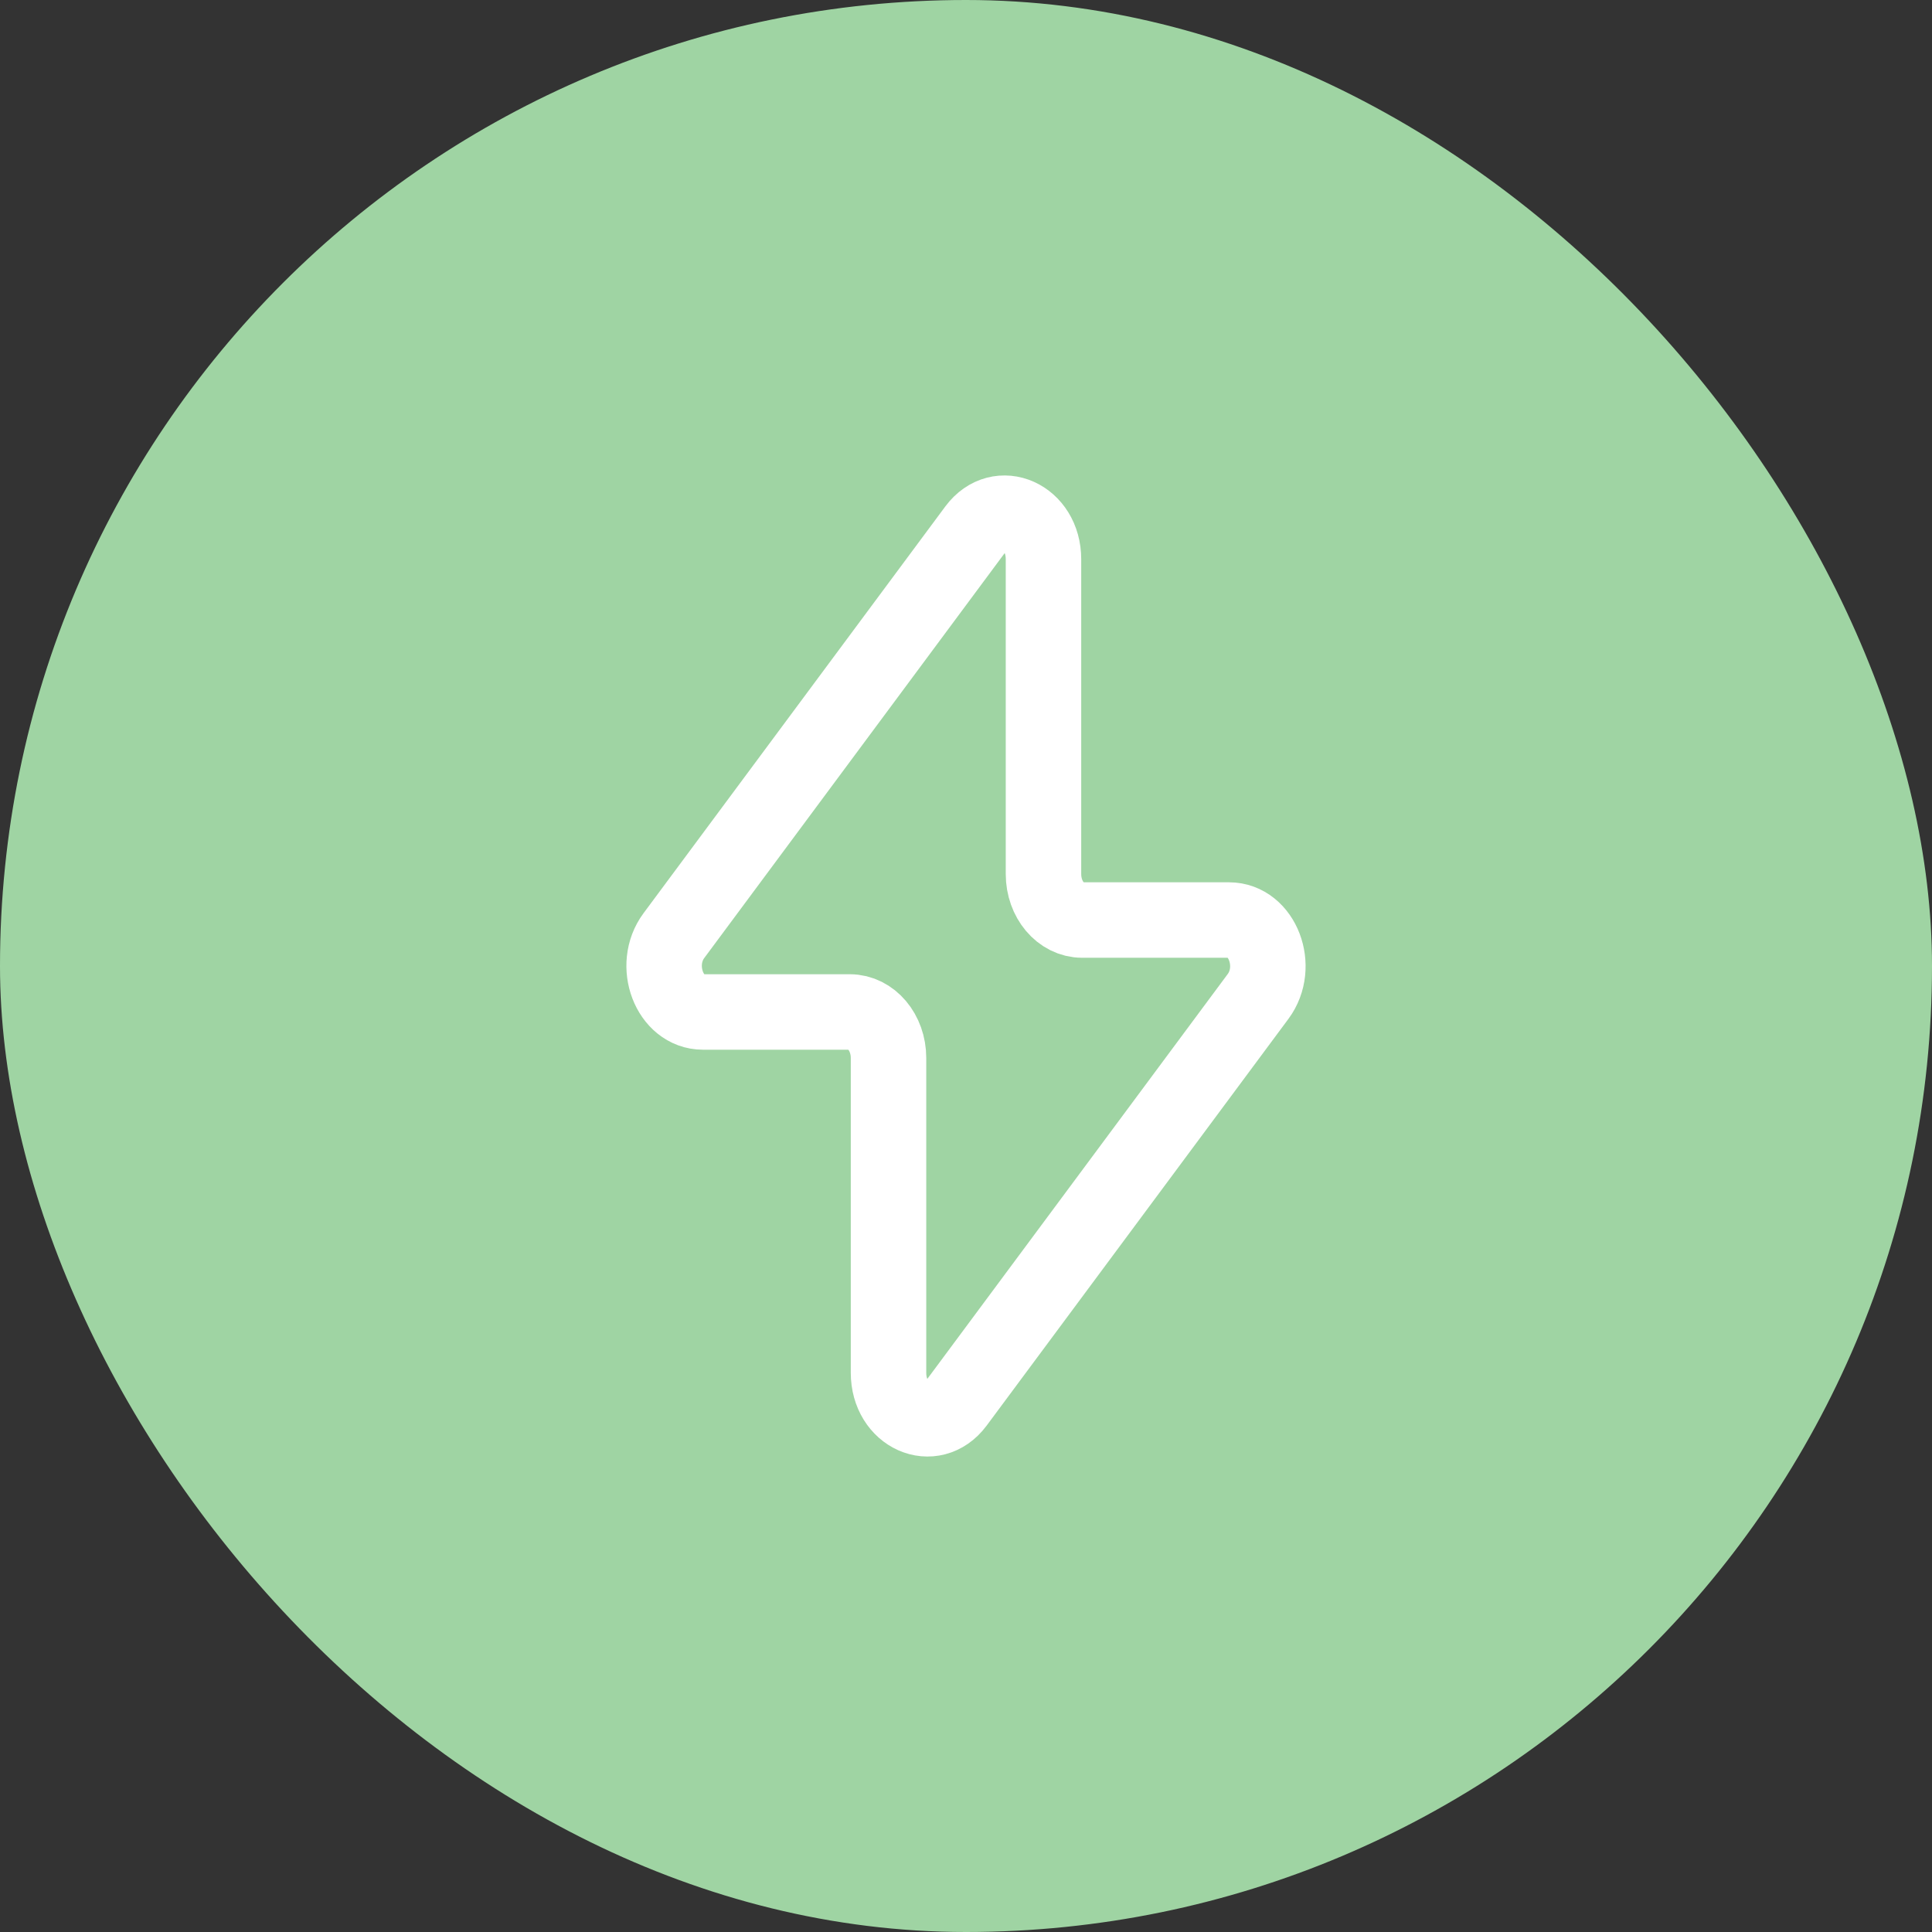
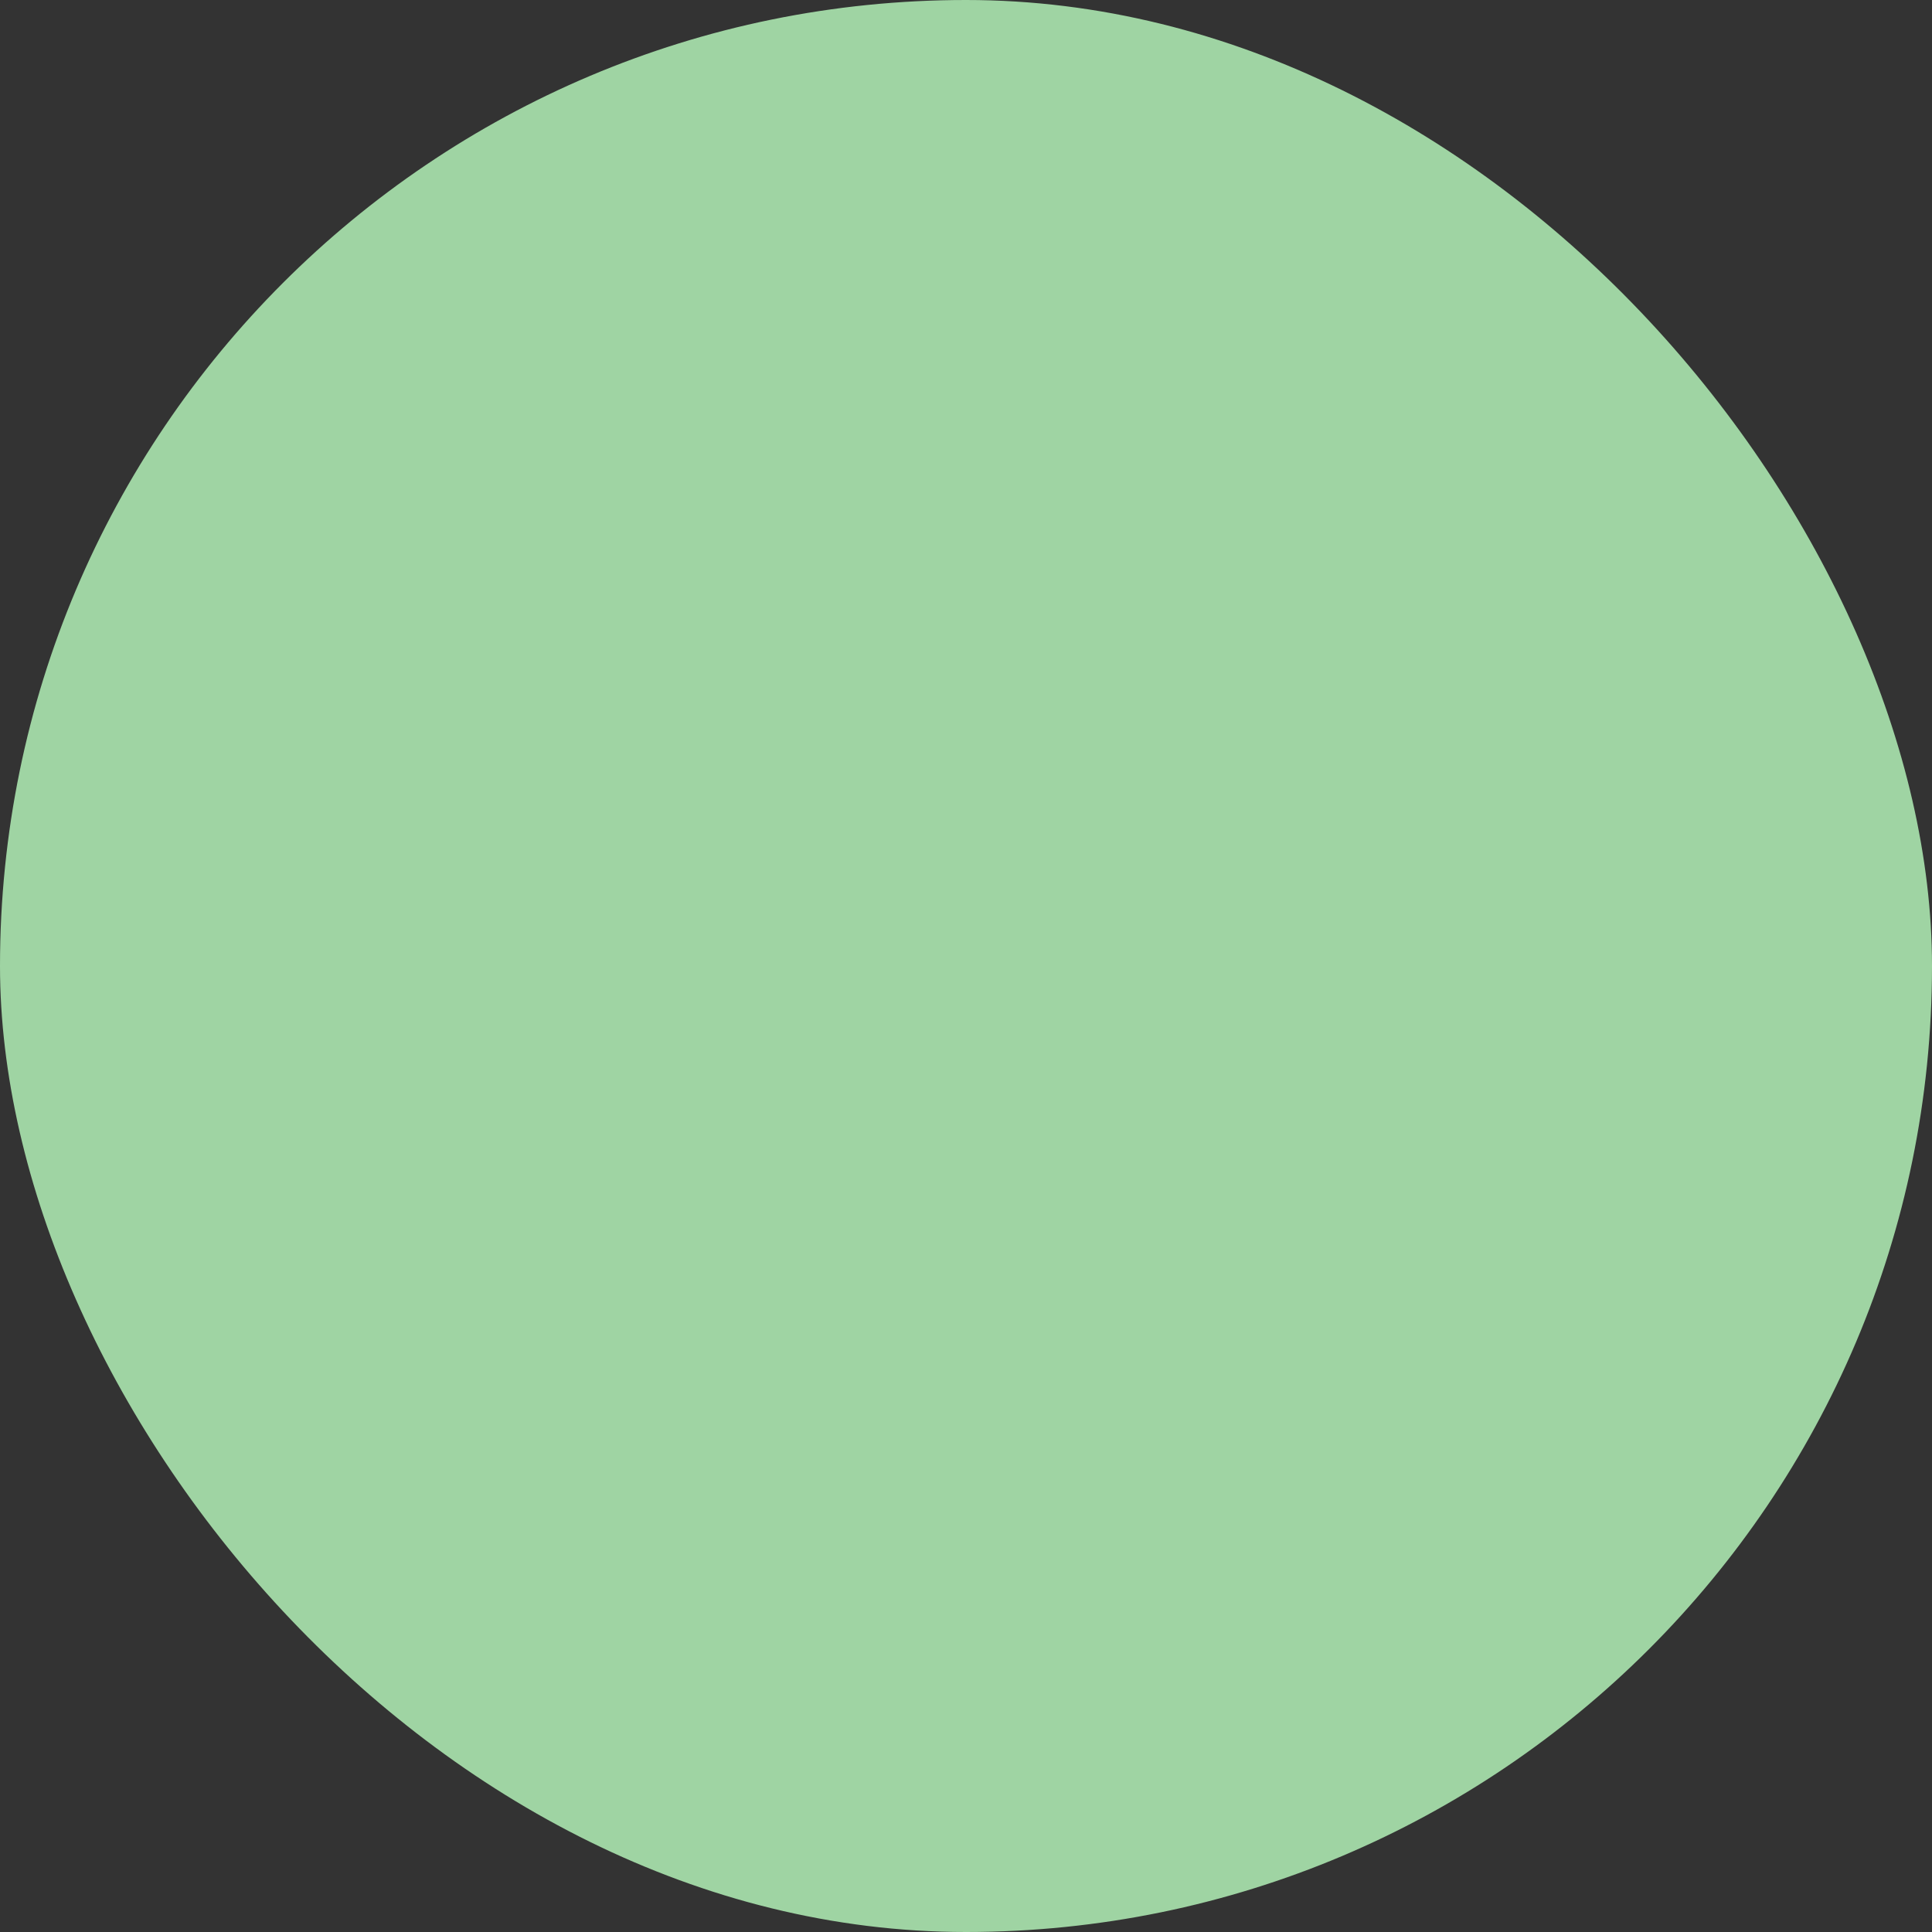
<svg xmlns="http://www.w3.org/2000/svg" width="48" height="48" viewBox="0 0 48 48" fill="none">
  <rect x="0" y="0" width="48" height="48" fill="#333333" stroke="none" />
  <rect width="48" height="48" rx="24" fill="#9FD4A3" />
-   <path d="M16.742 23.246L24.24 13.14C24.828 12.35 25.925 12.841 25.925 13.894V21.716C25.925 22.348 26.356 22.858 26.887 22.858H30.535C31.364 22.858 31.805 24.016 31.258 24.755L23.76 34.86C23.172 35.65 22.075 35.159 22.075 34.106V26.284C22.075 25.652 21.644 25.142 21.113 25.142H17.464C16.635 25.142 16.195 23.984 16.742 23.246Z" stroke="white" stroke-width="1.875" stroke-linecap="round" stroke-linejoin="round" />
</svg>